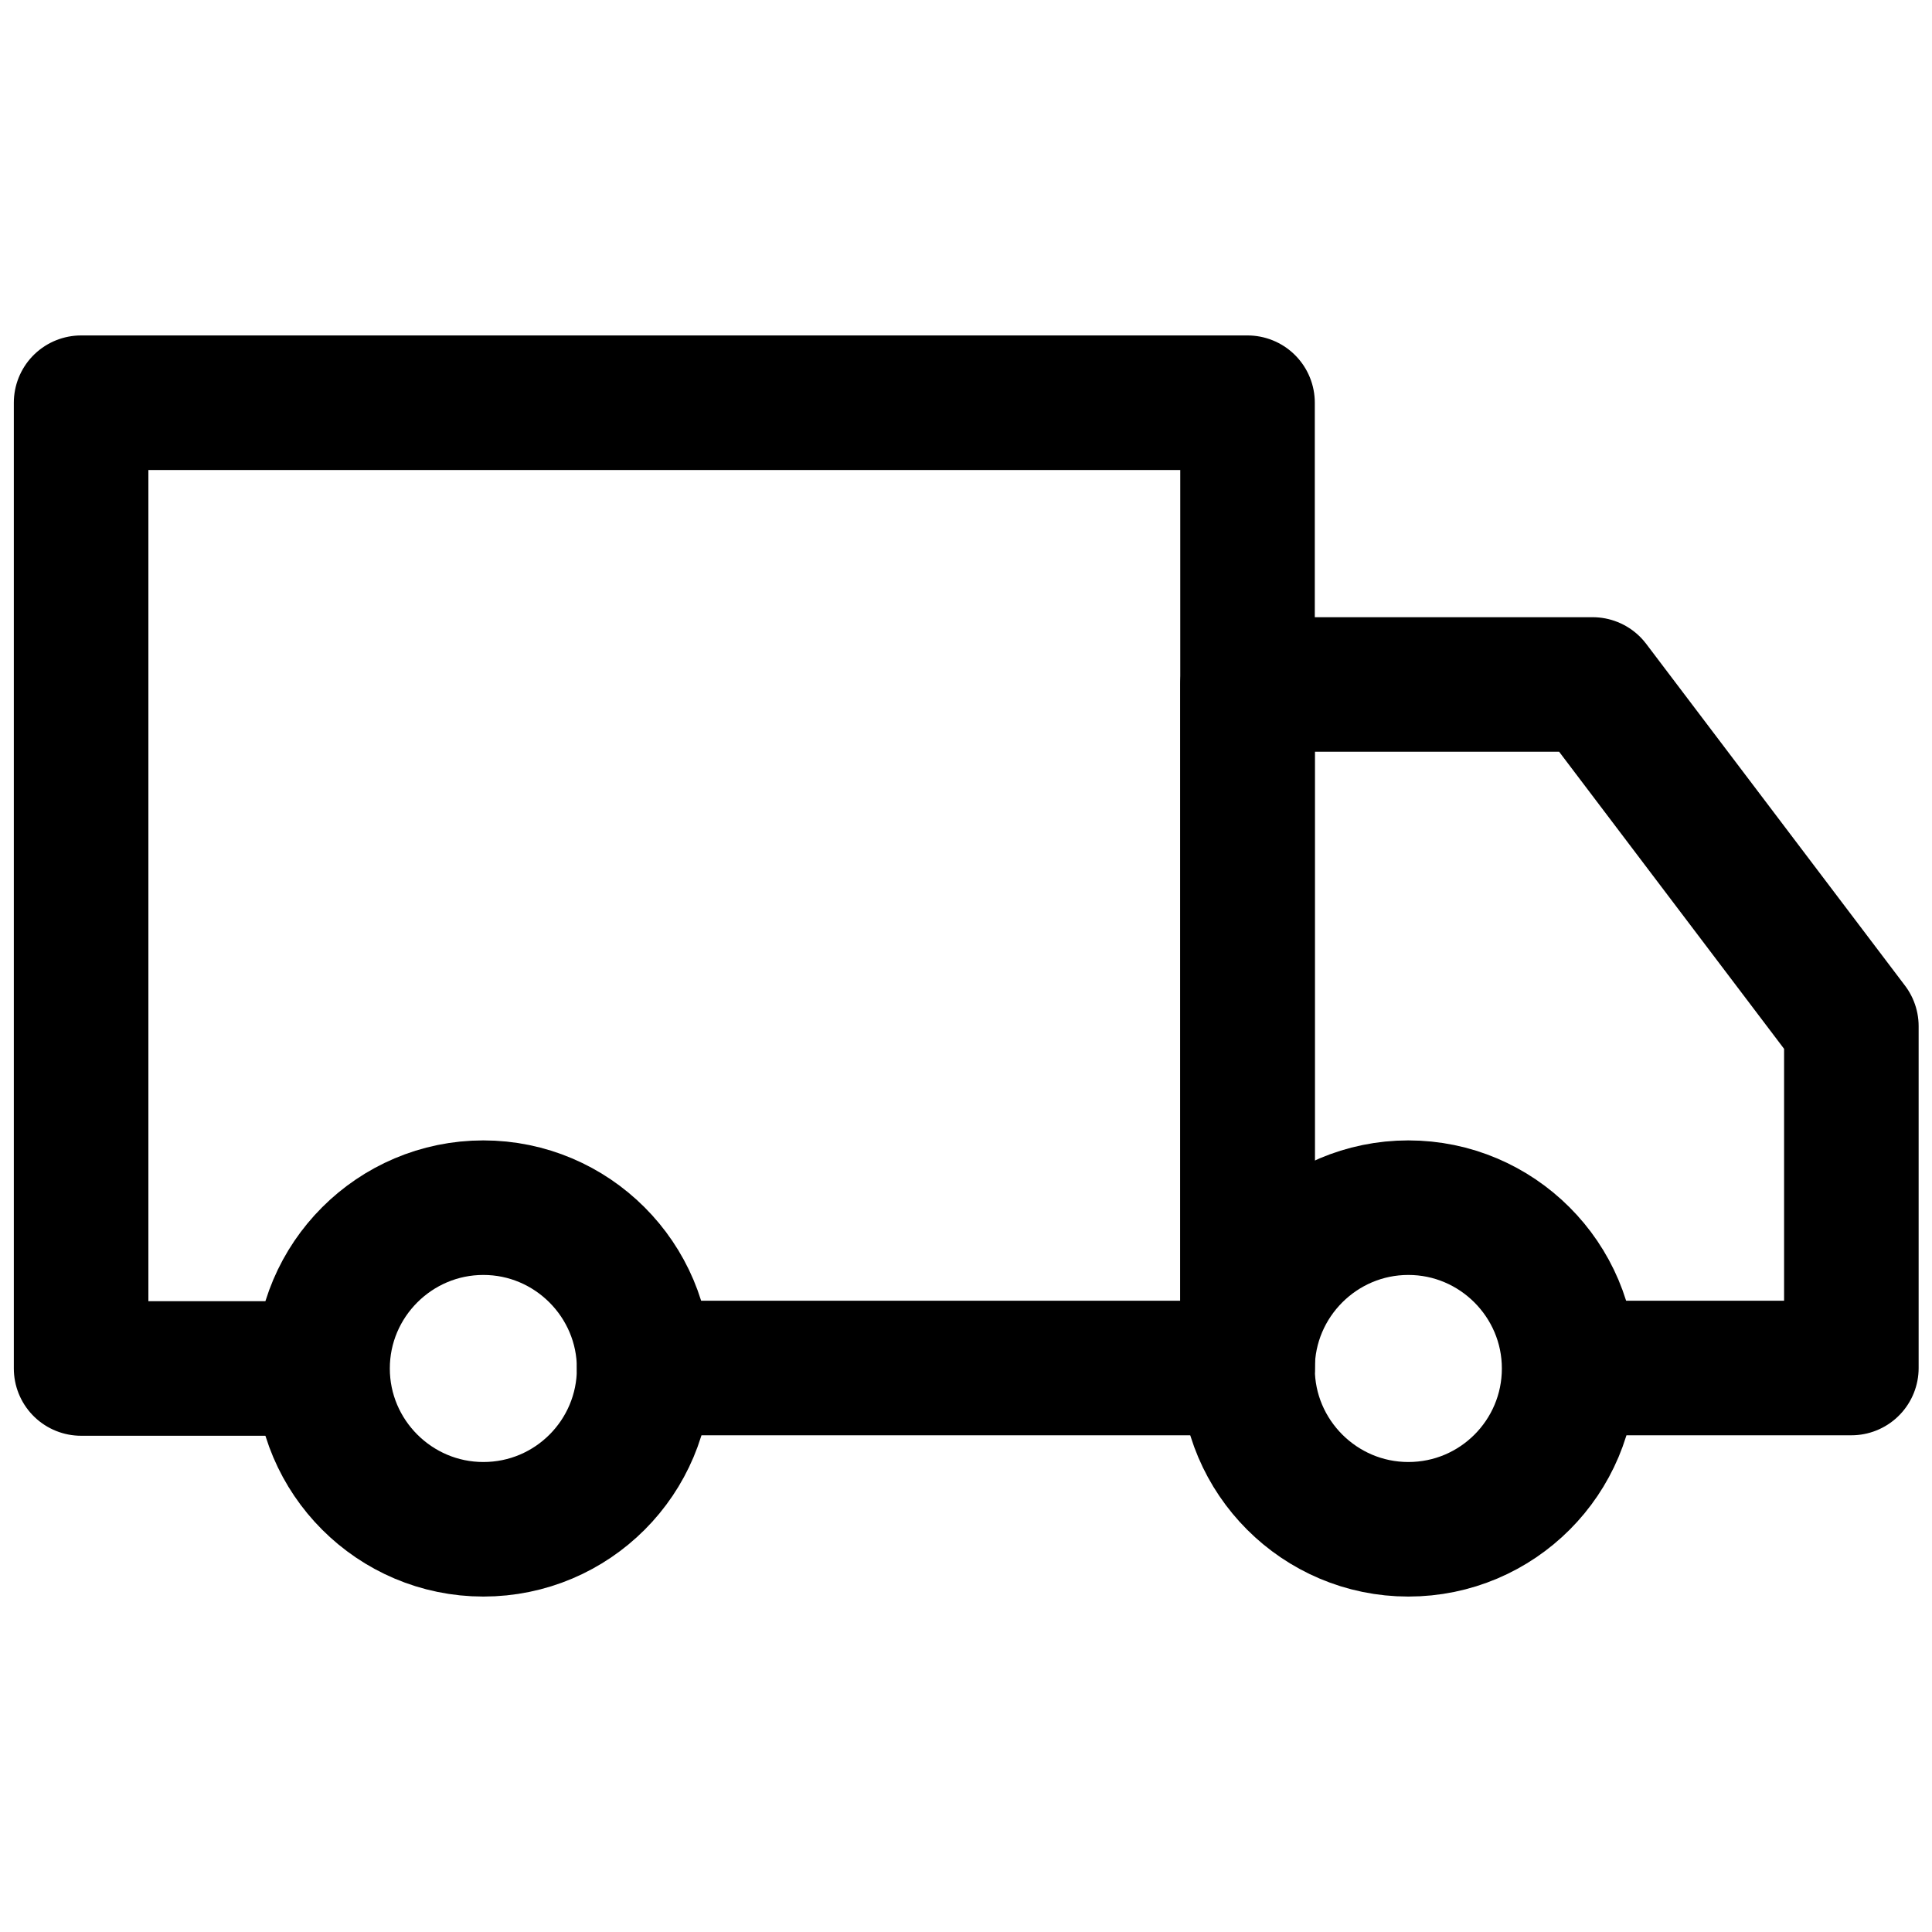
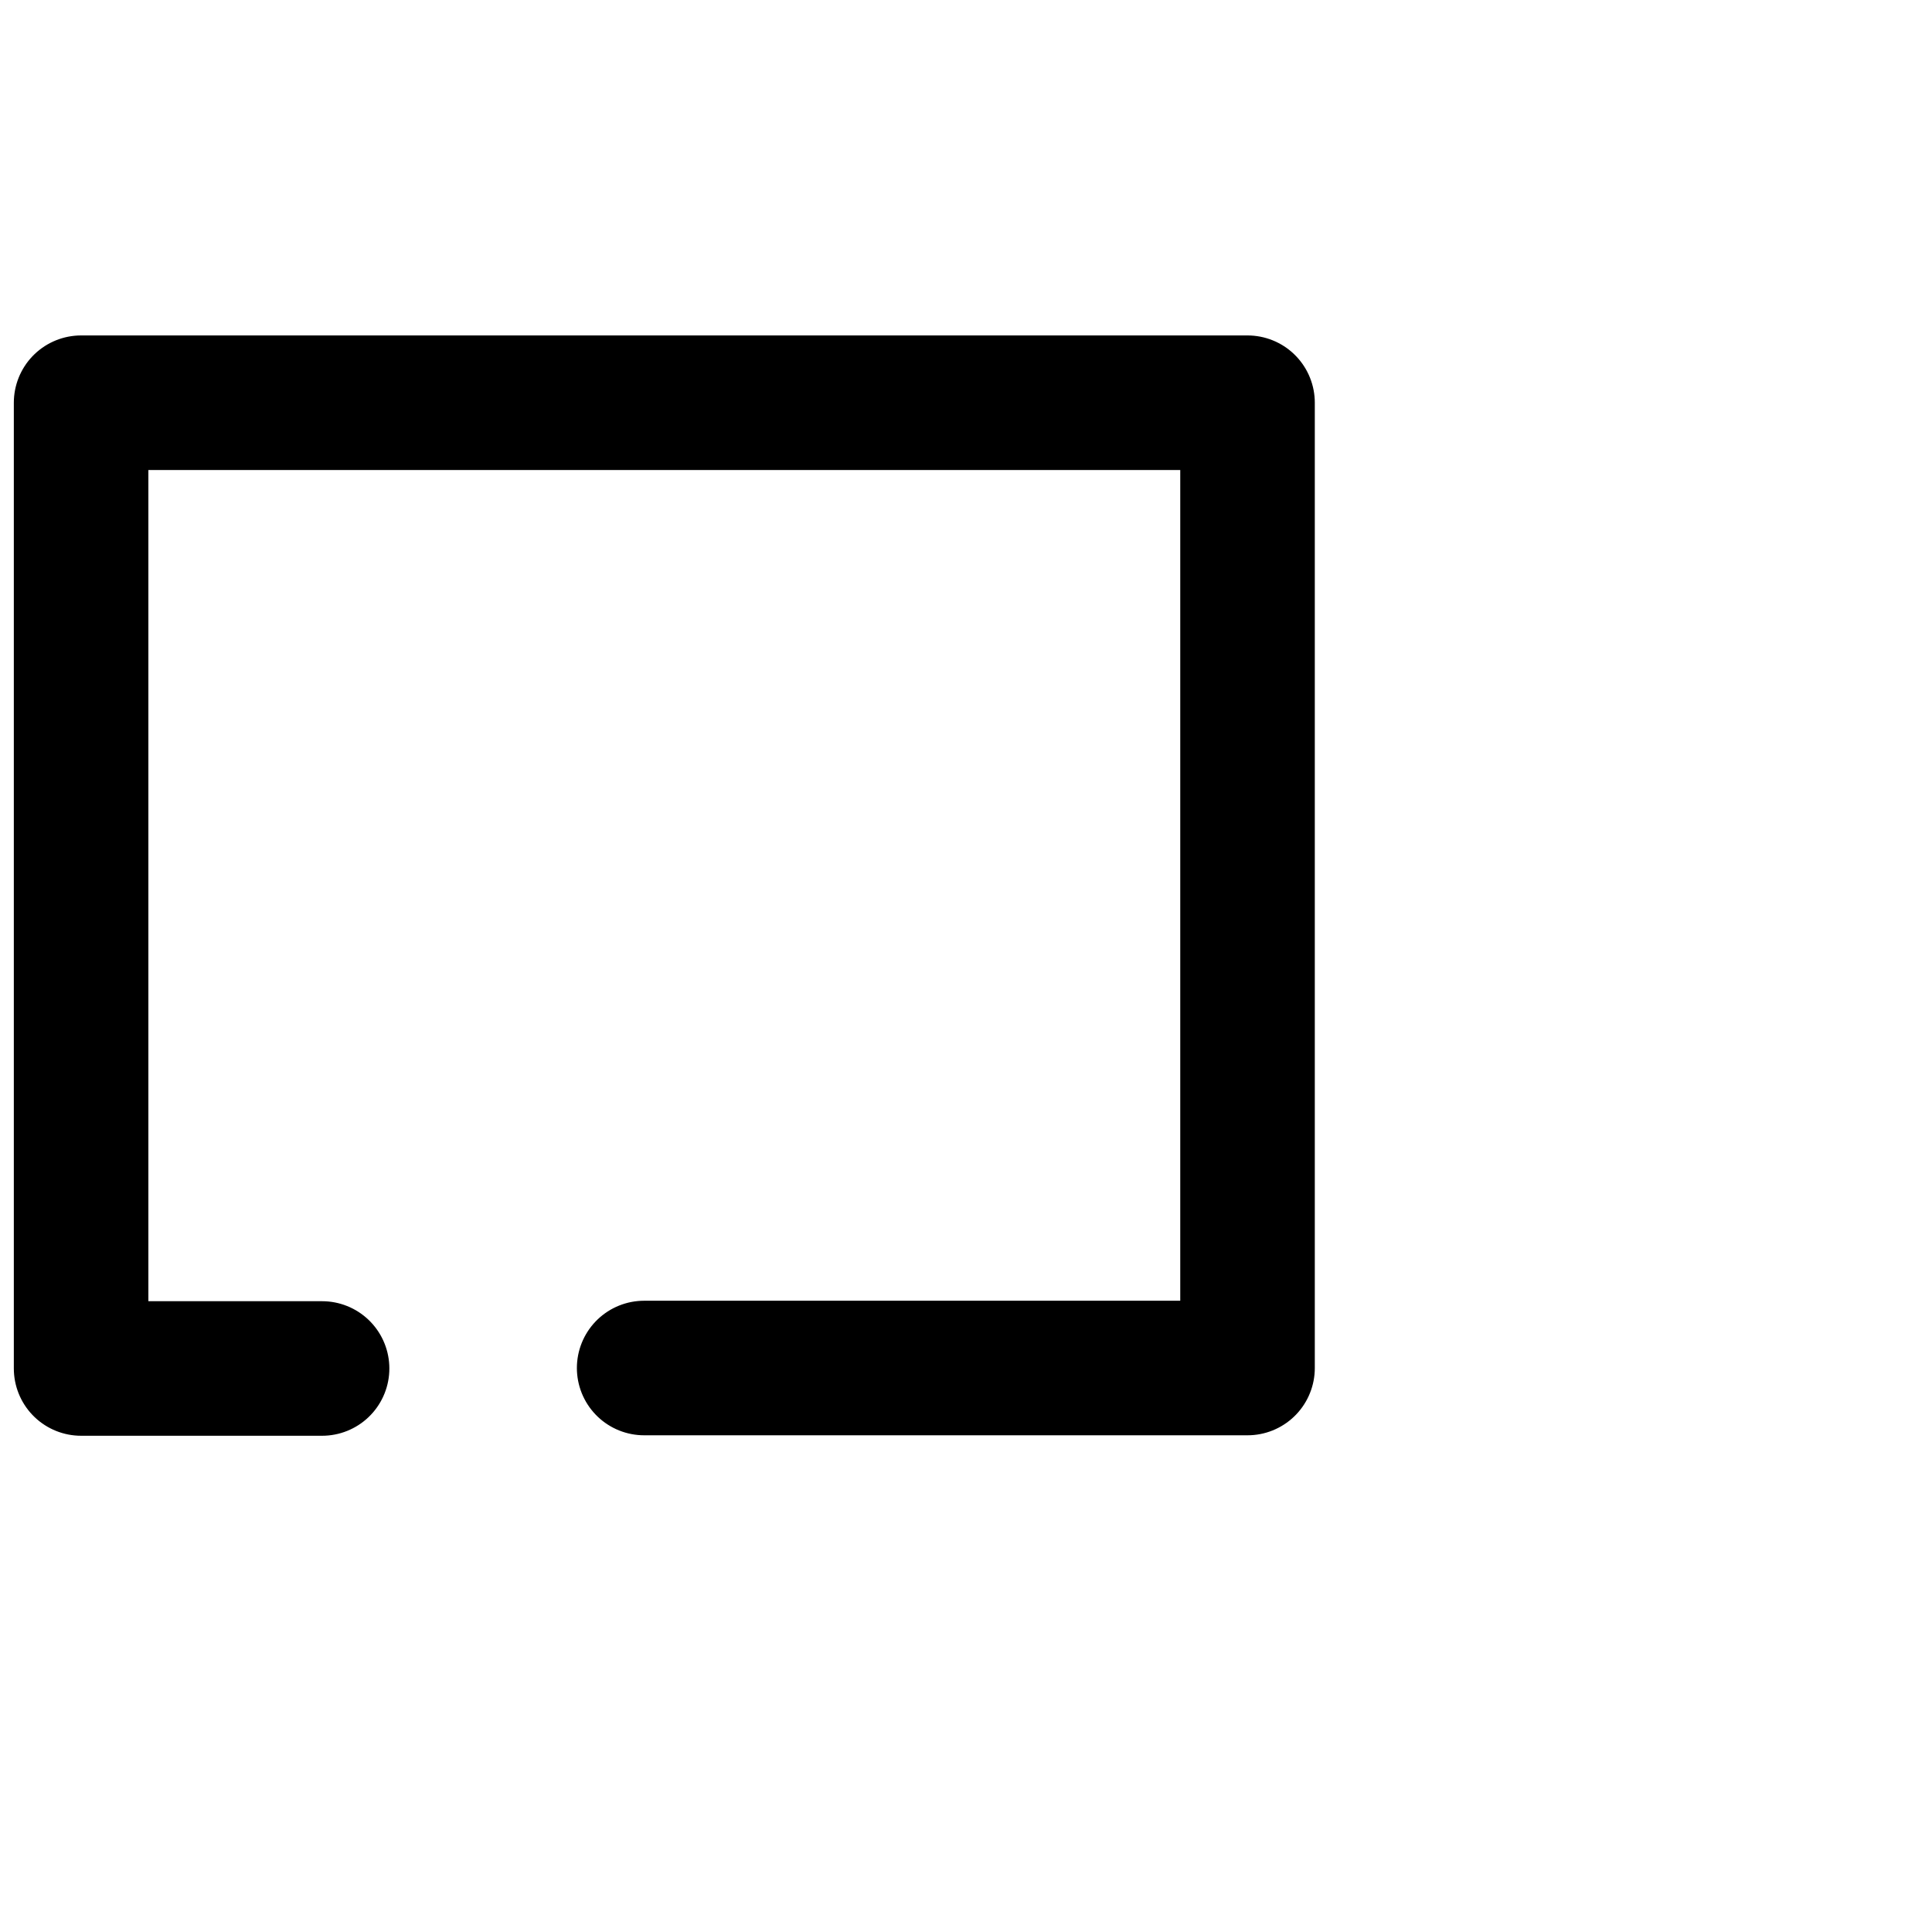
<svg xmlns="http://www.w3.org/2000/svg" version="1.1" viewBox="0 0 41.21 41.21">
  <defs>
    <style>
      .cls-1 {
        fill: none;
        stroke: #000;
        stroke-linecap: round;
        stroke-linejoin: round;
        stroke-width: 2.87px;
      }
    </style>
  </defs>
  <g>
    <g id="Calque_1">
-       <path class="cls-1" d="M10.31,32.62c1.9,0,3.43-1.54,3.43-3.43s-1.54-3.43-3.43-3.43-3.43,1.54-3.43,3.43,1.54,3.43,3.43,3.43Z" />
-       <path class="cls-1" d="M30.04,32.62c1.9,0,3.43-1.54,3.43-3.43s-1.54-3.43-3.43-3.43-3.43,1.54-3.43,3.43,1.54,3.43,3.43,3.43Z" />
      <path class="cls-1" d="M6.87,29.19H1.73V8.59h24.88v20.59h-12.87" />
-       <path class="cls-1" d="M26.61,29.19v-14.59h7.36l5.52,7.29v7.29h-5.31" />
    </g>
  </g>
</svg>